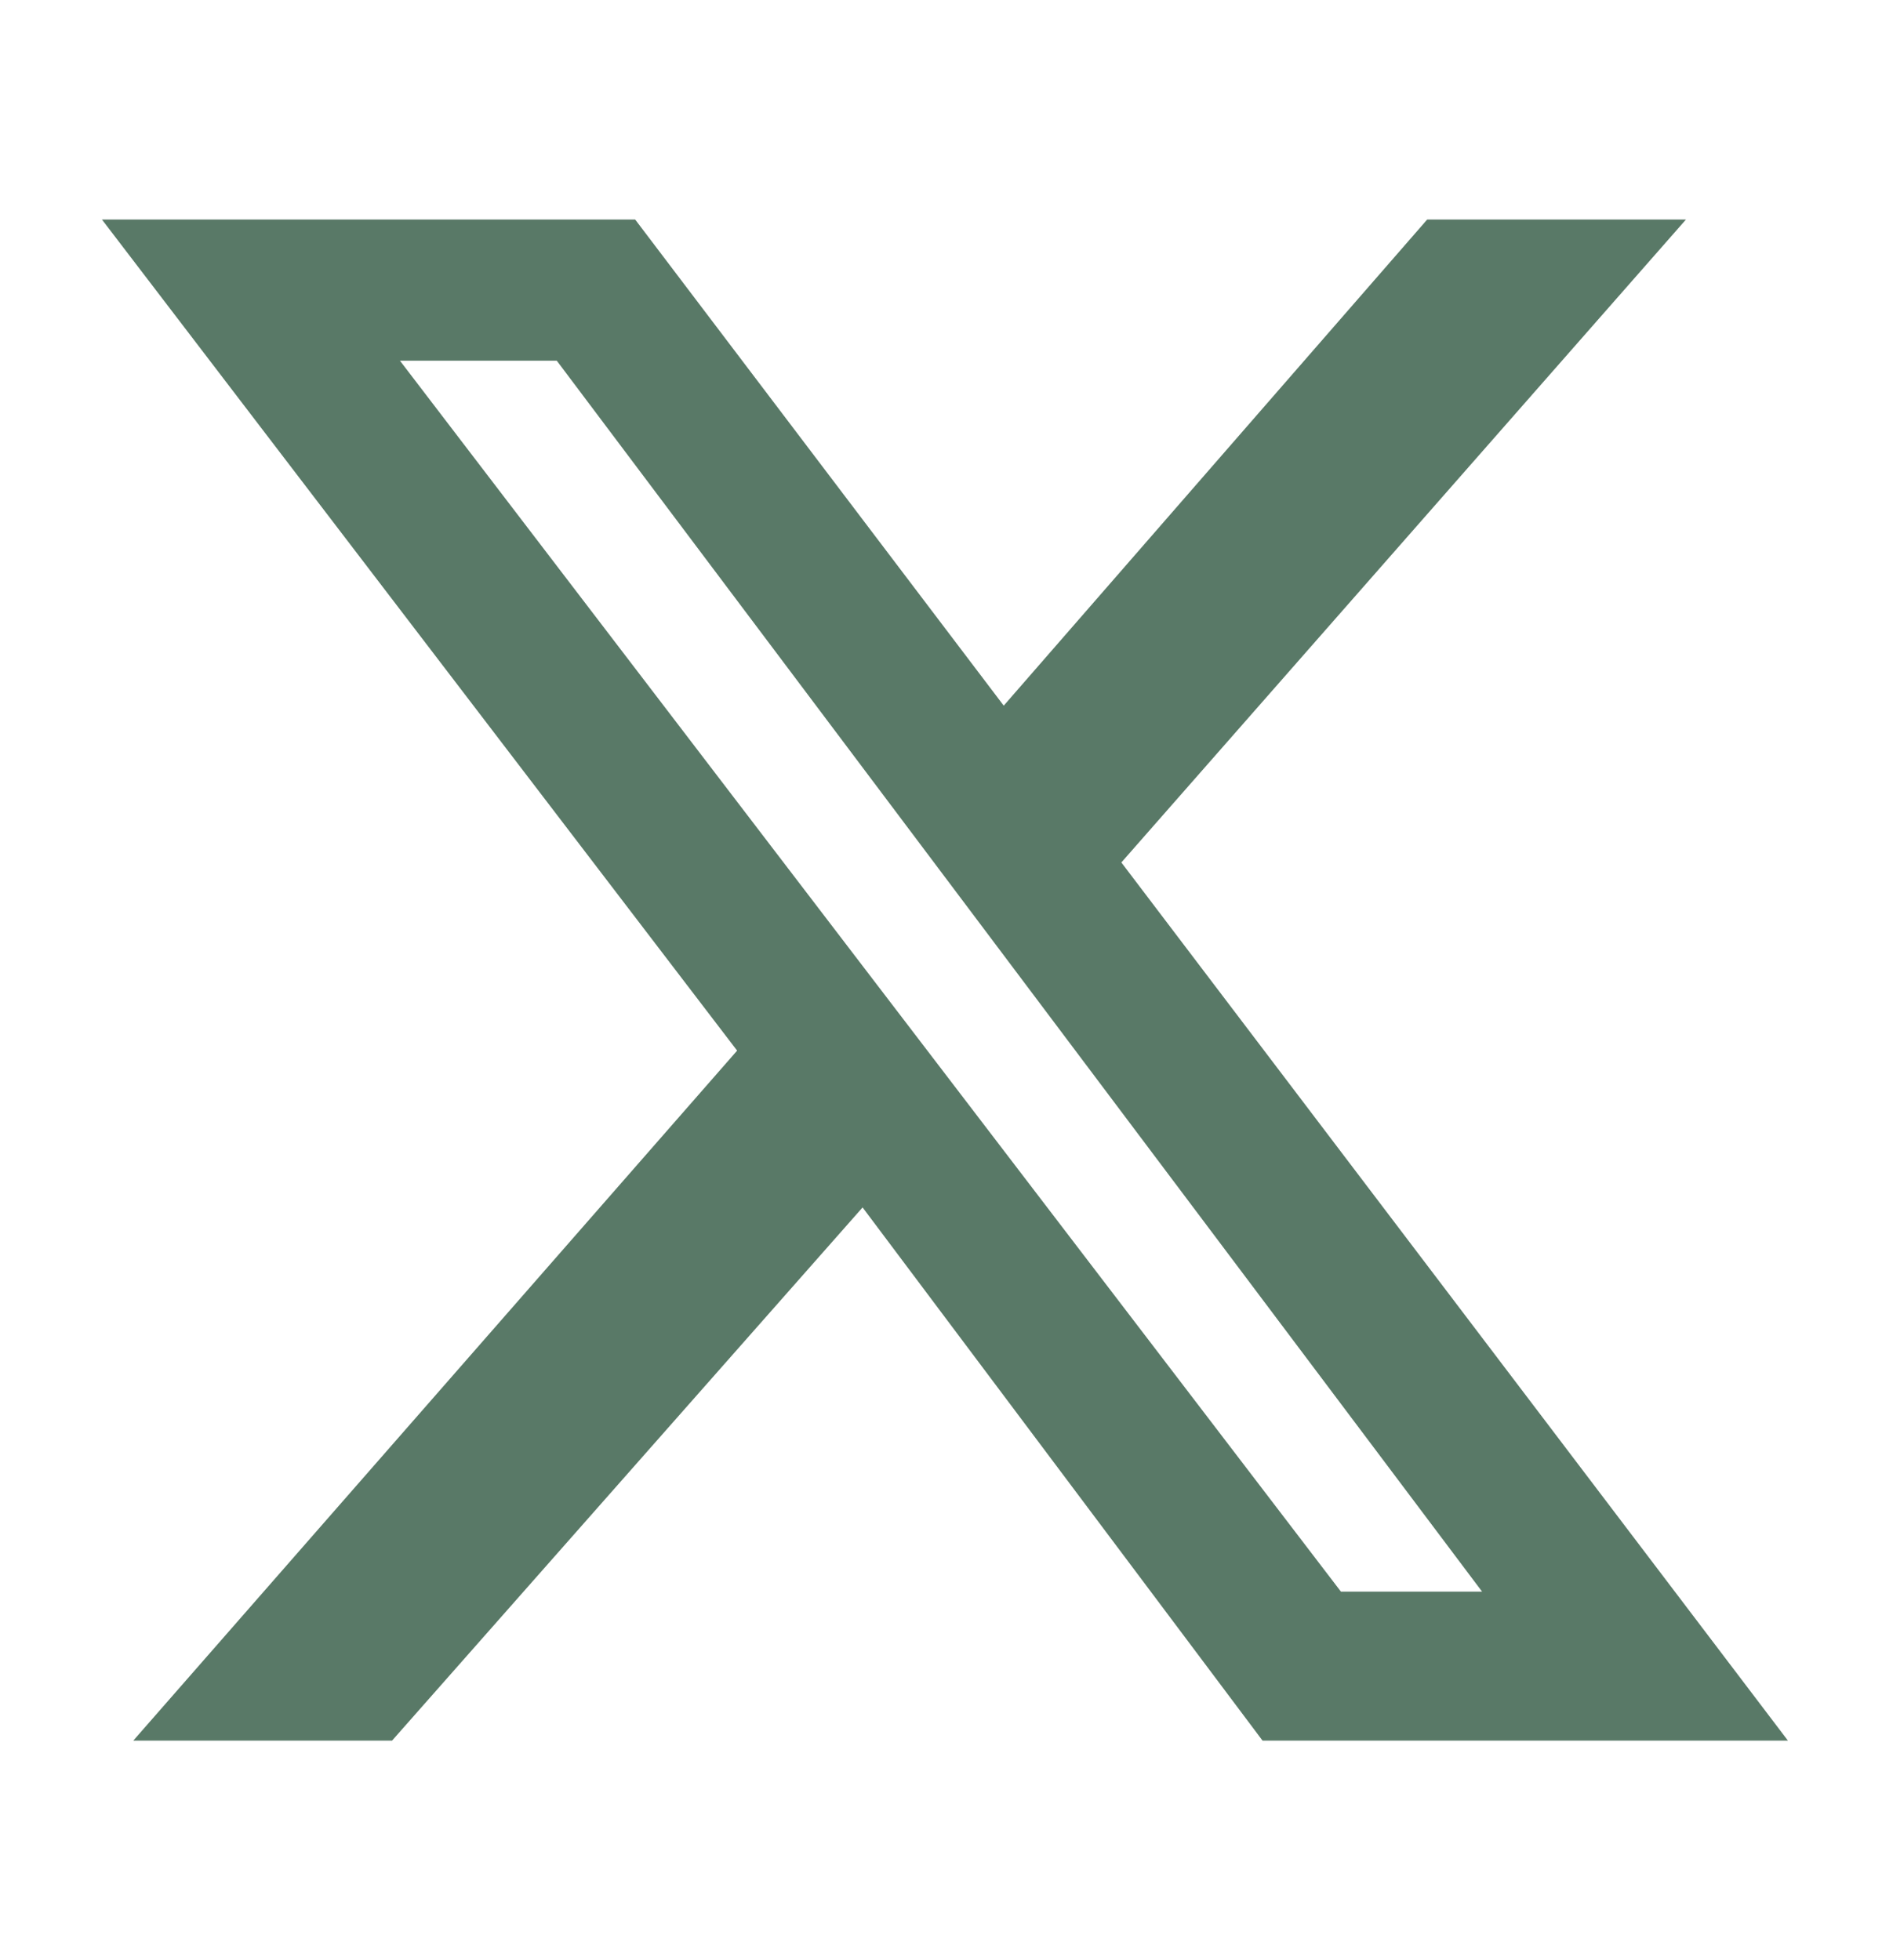
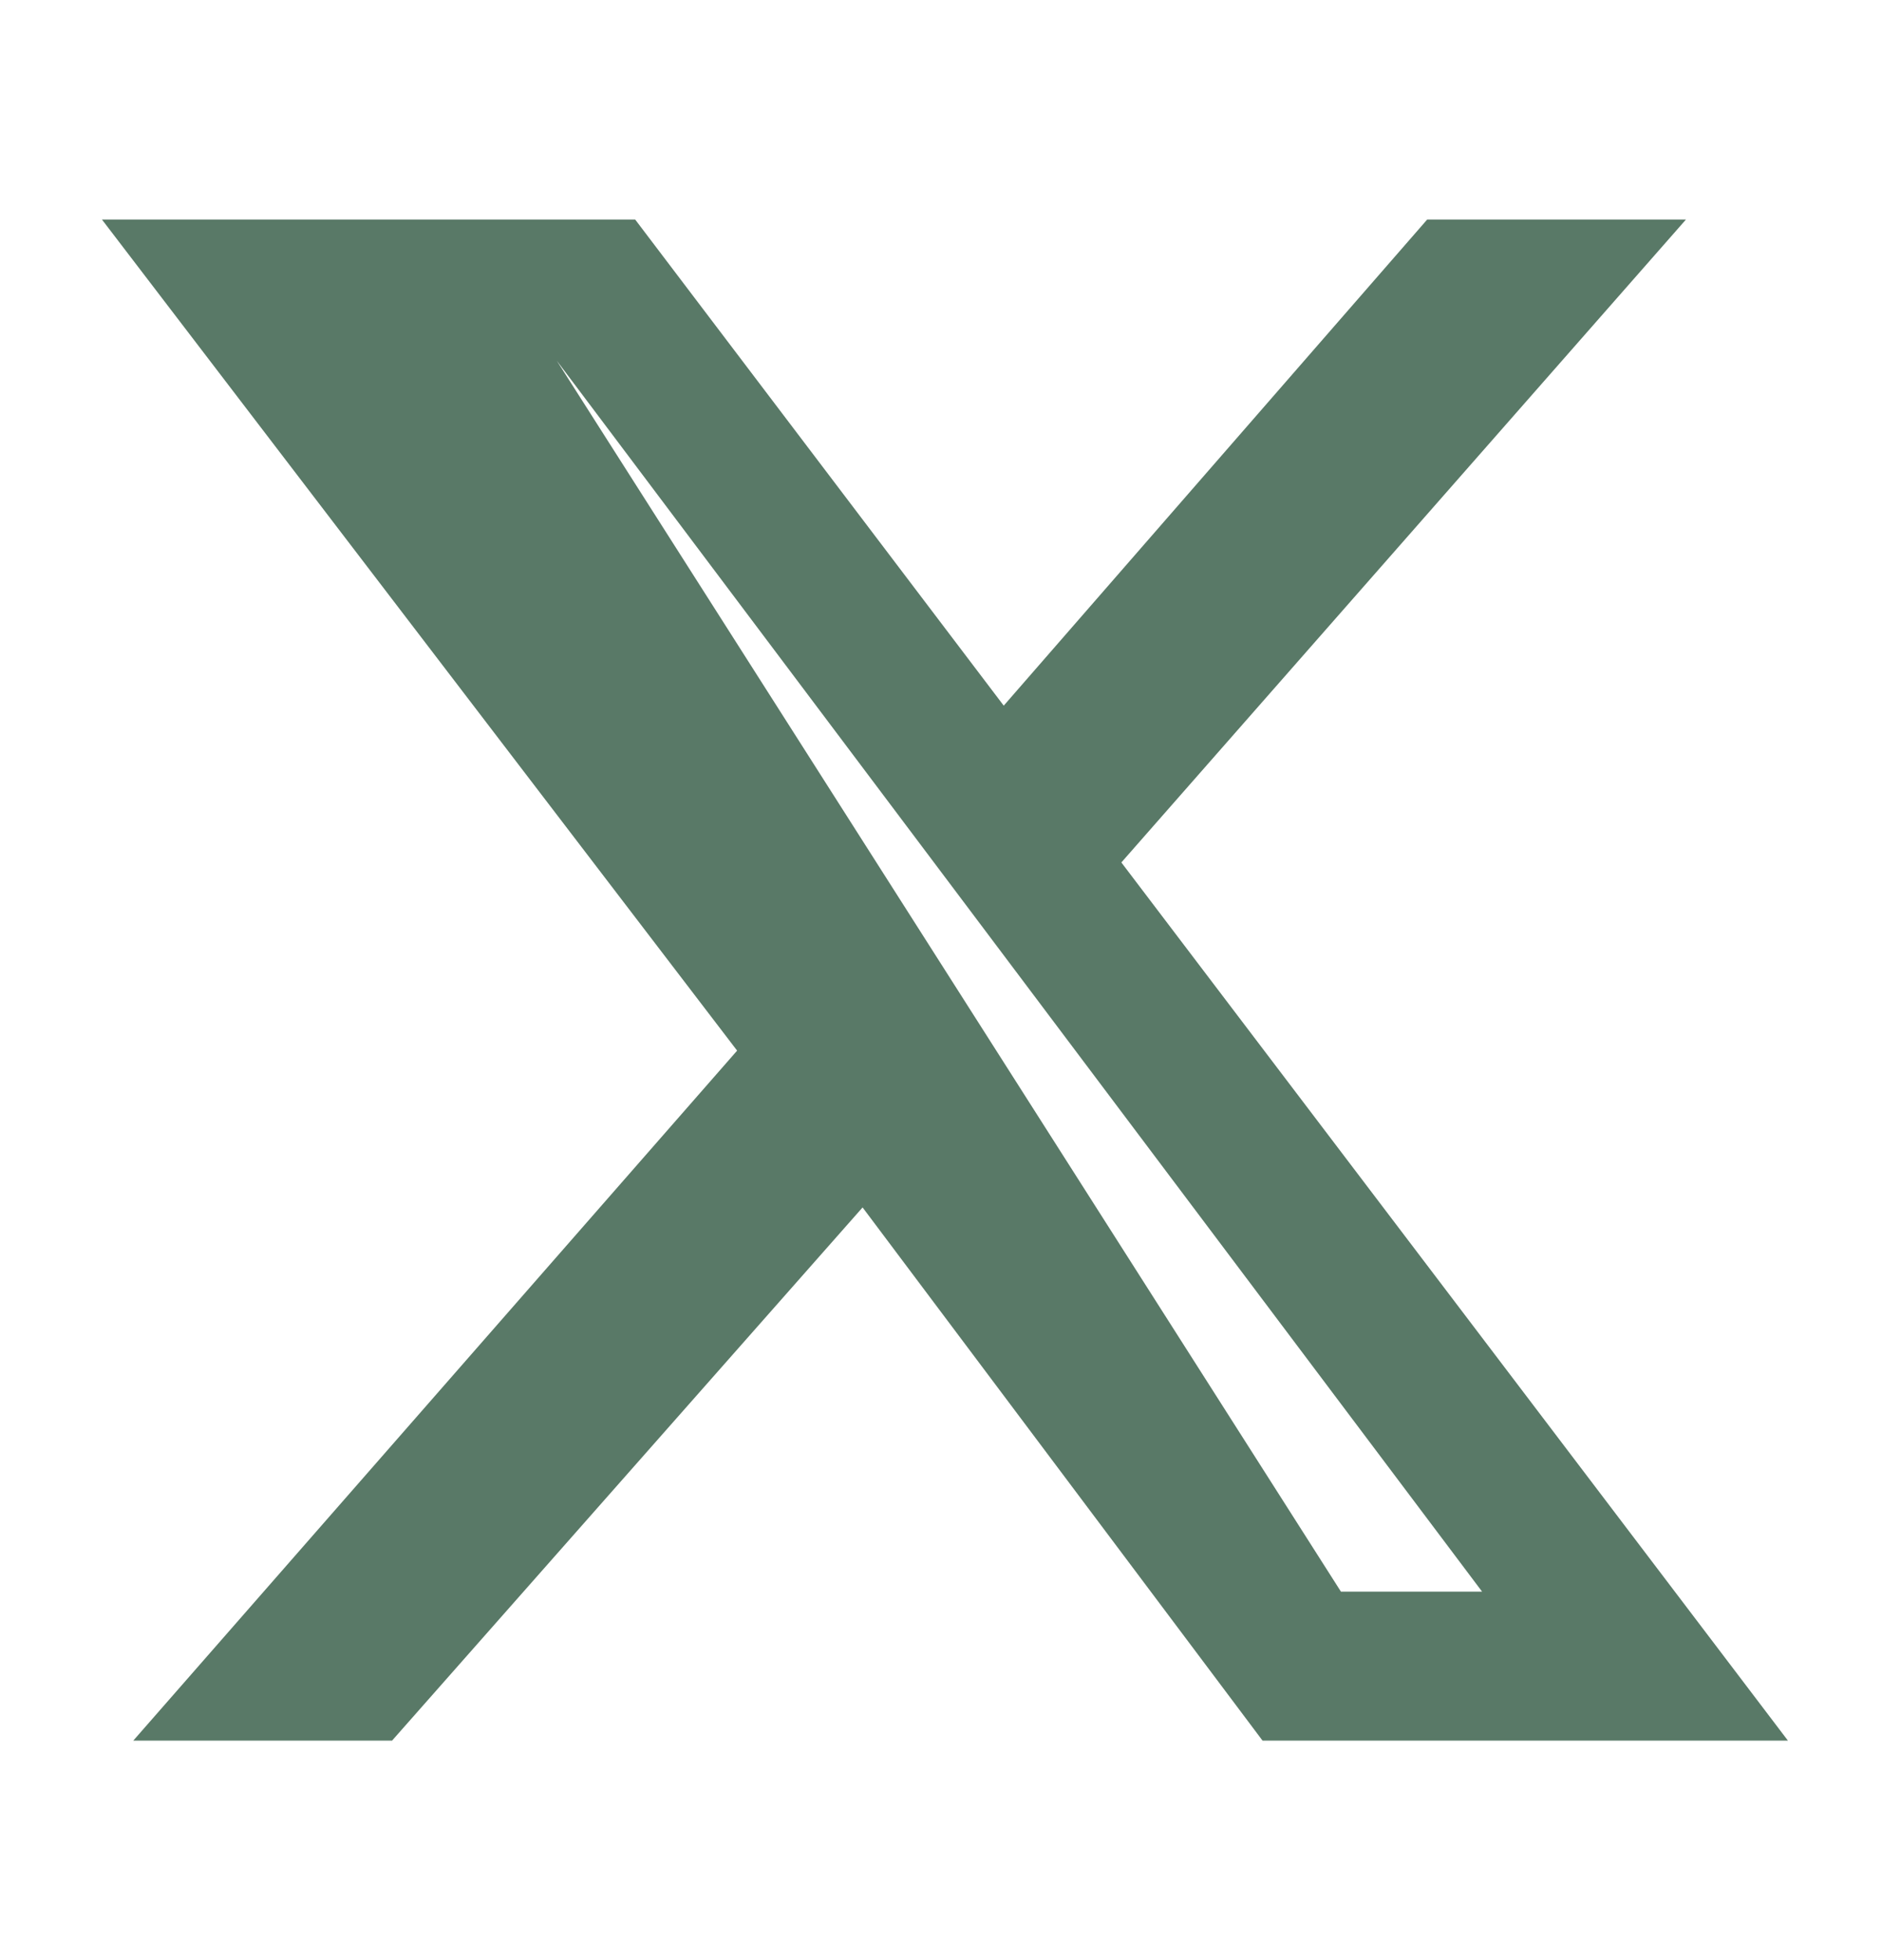
<svg xmlns="http://www.w3.org/2000/svg" version="1.1" id="レイヤー_1" x="0px" y="0px" viewBox="0 0 24 25" style="enable-background:new 0 0 24 25;" xml:space="preserve">
  <style type="text/css">
	.st0{fill:#597967;}
</style>
-   <path class="st0" d="M18.2,2.8h3.3L14.3,11l8.5,11.2h-6.7L11,15.4l-6,6.8H1.7l7.7-8.8L1.3,2.8h6.8L12.8,9L18.2,2.8z M17.1,20.3h1.8  L7.1,4.6h-2L17.1,20.3z" />
+   <path class="st0" d="M18.2,2.8h3.3L14.3,11l8.5,11.2h-6.7L11,15.4l-6,6.8H1.7l7.7-8.8L1.3,2.8h6.8L12.8,9L18.2,2.8z M17.1,20.3h1.8  L7.1,4.6L17.1,20.3z" />
</svg>